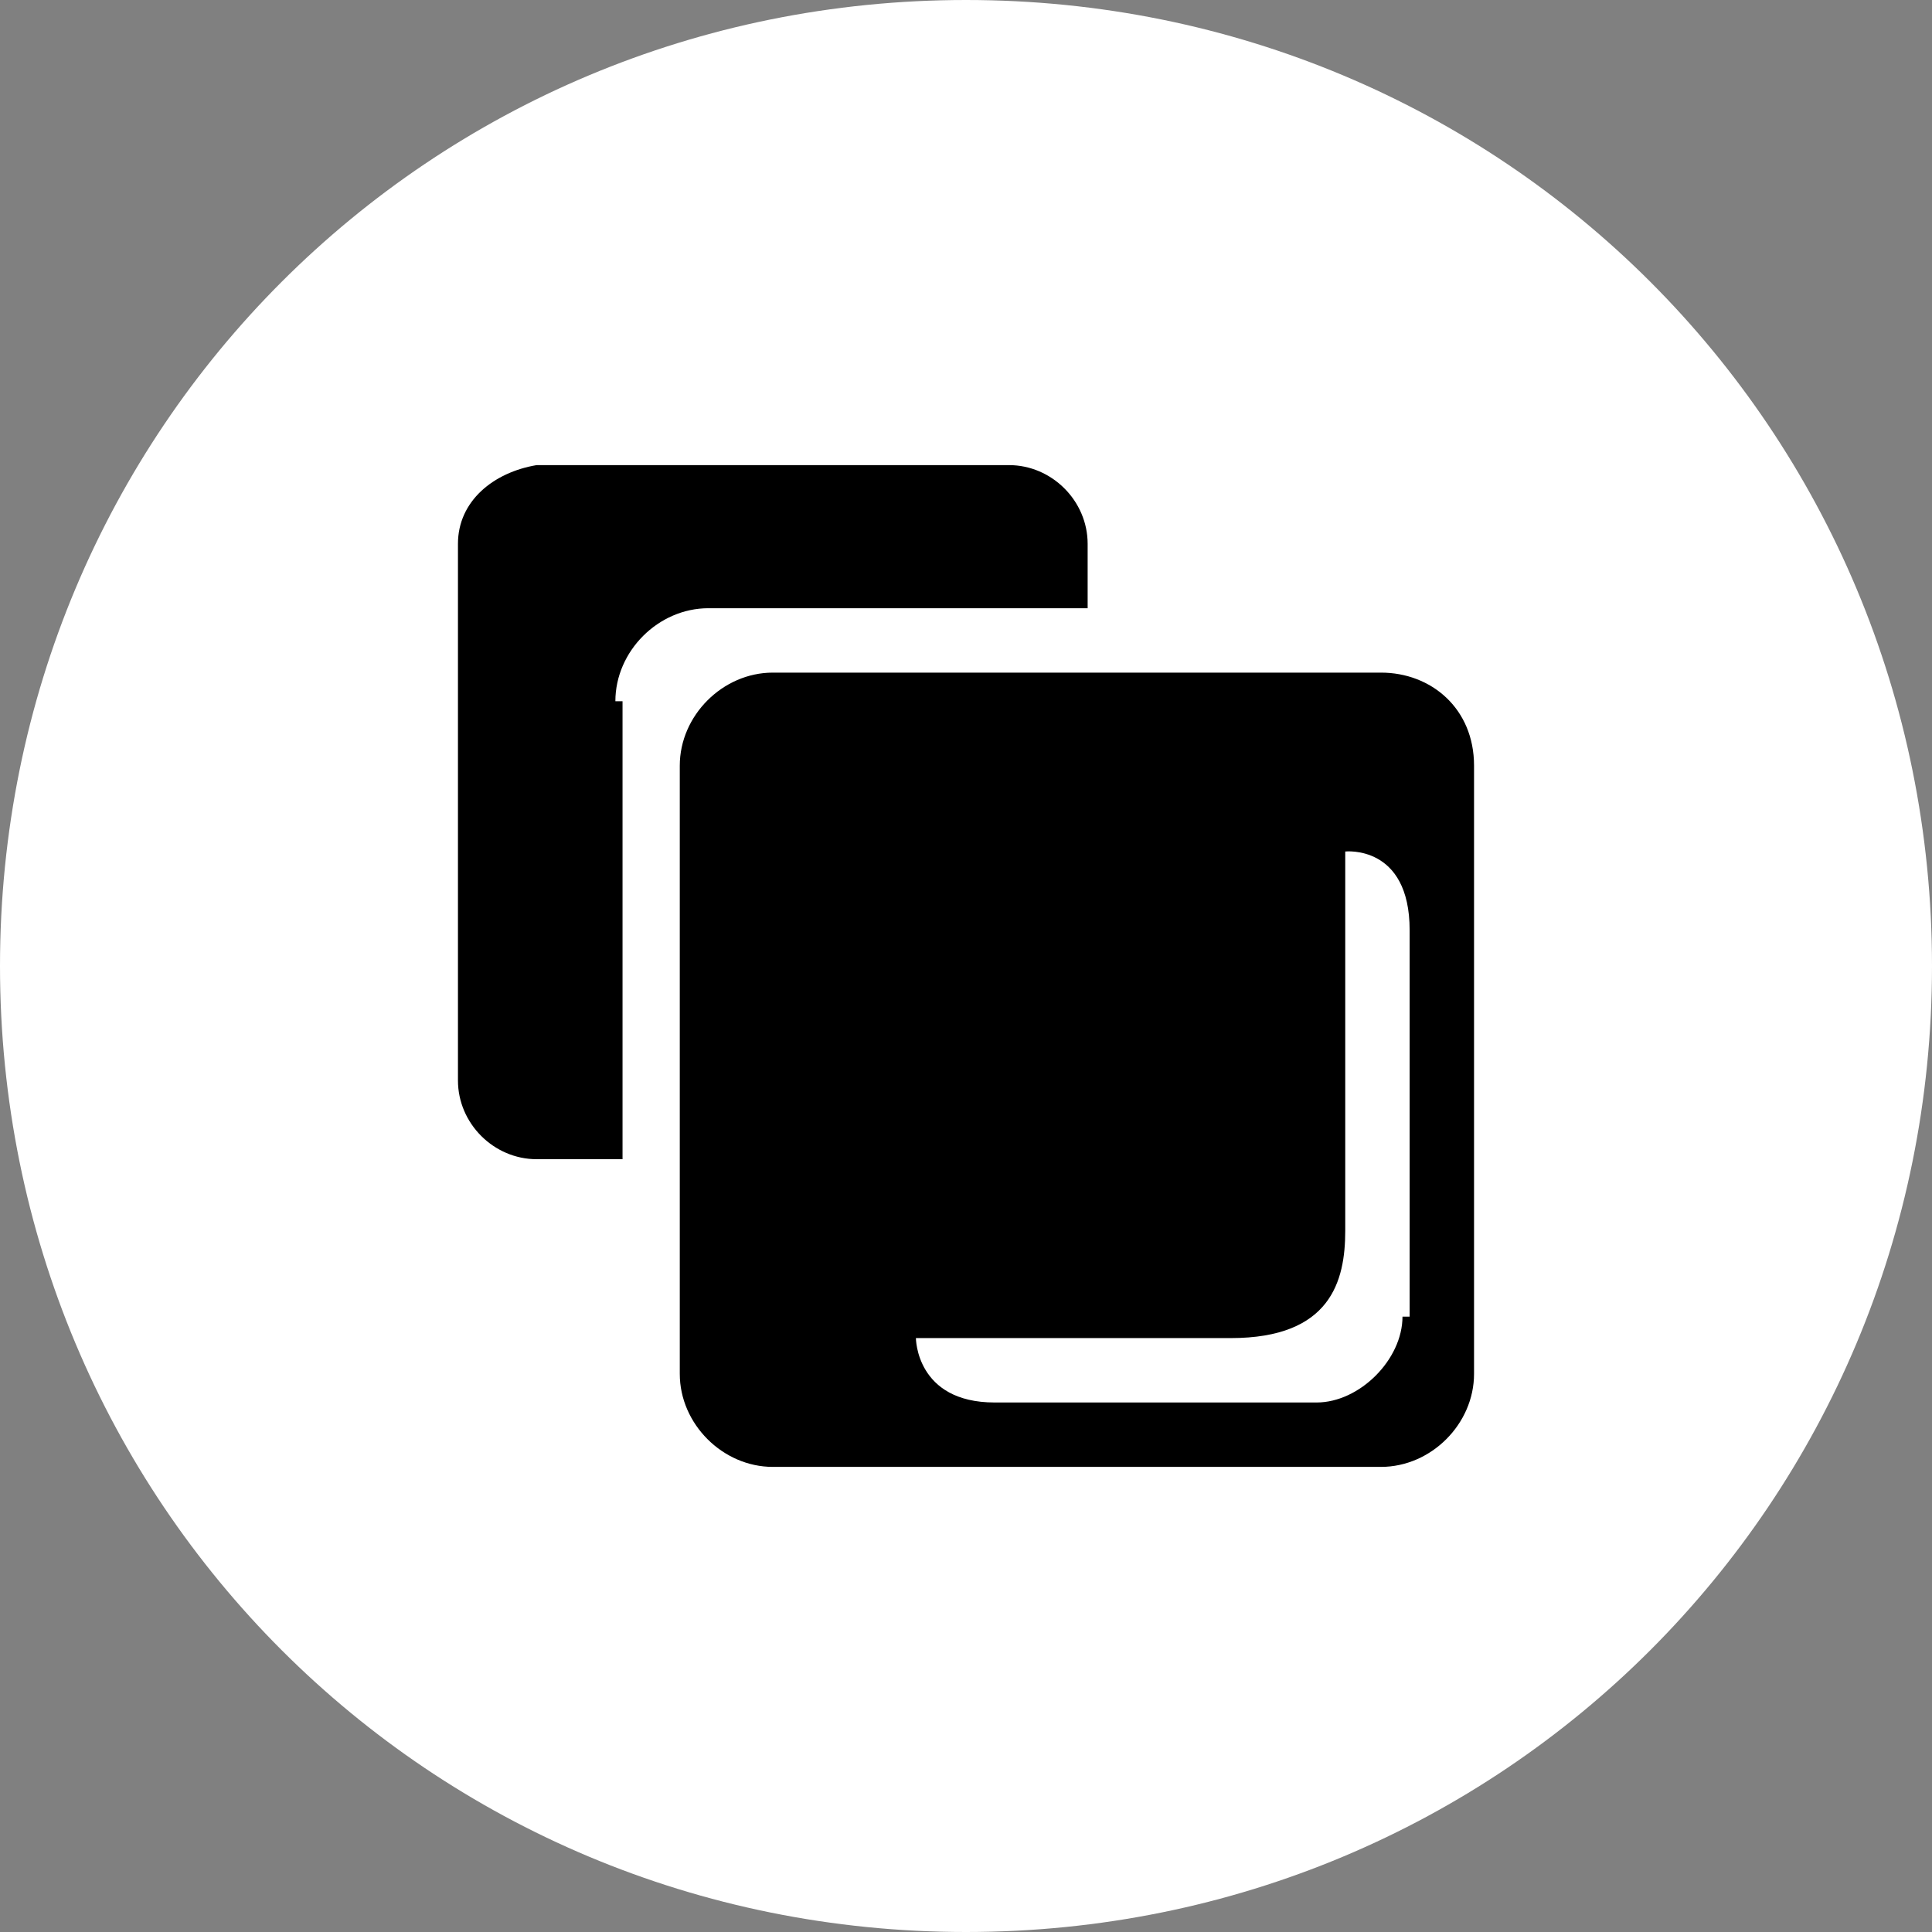
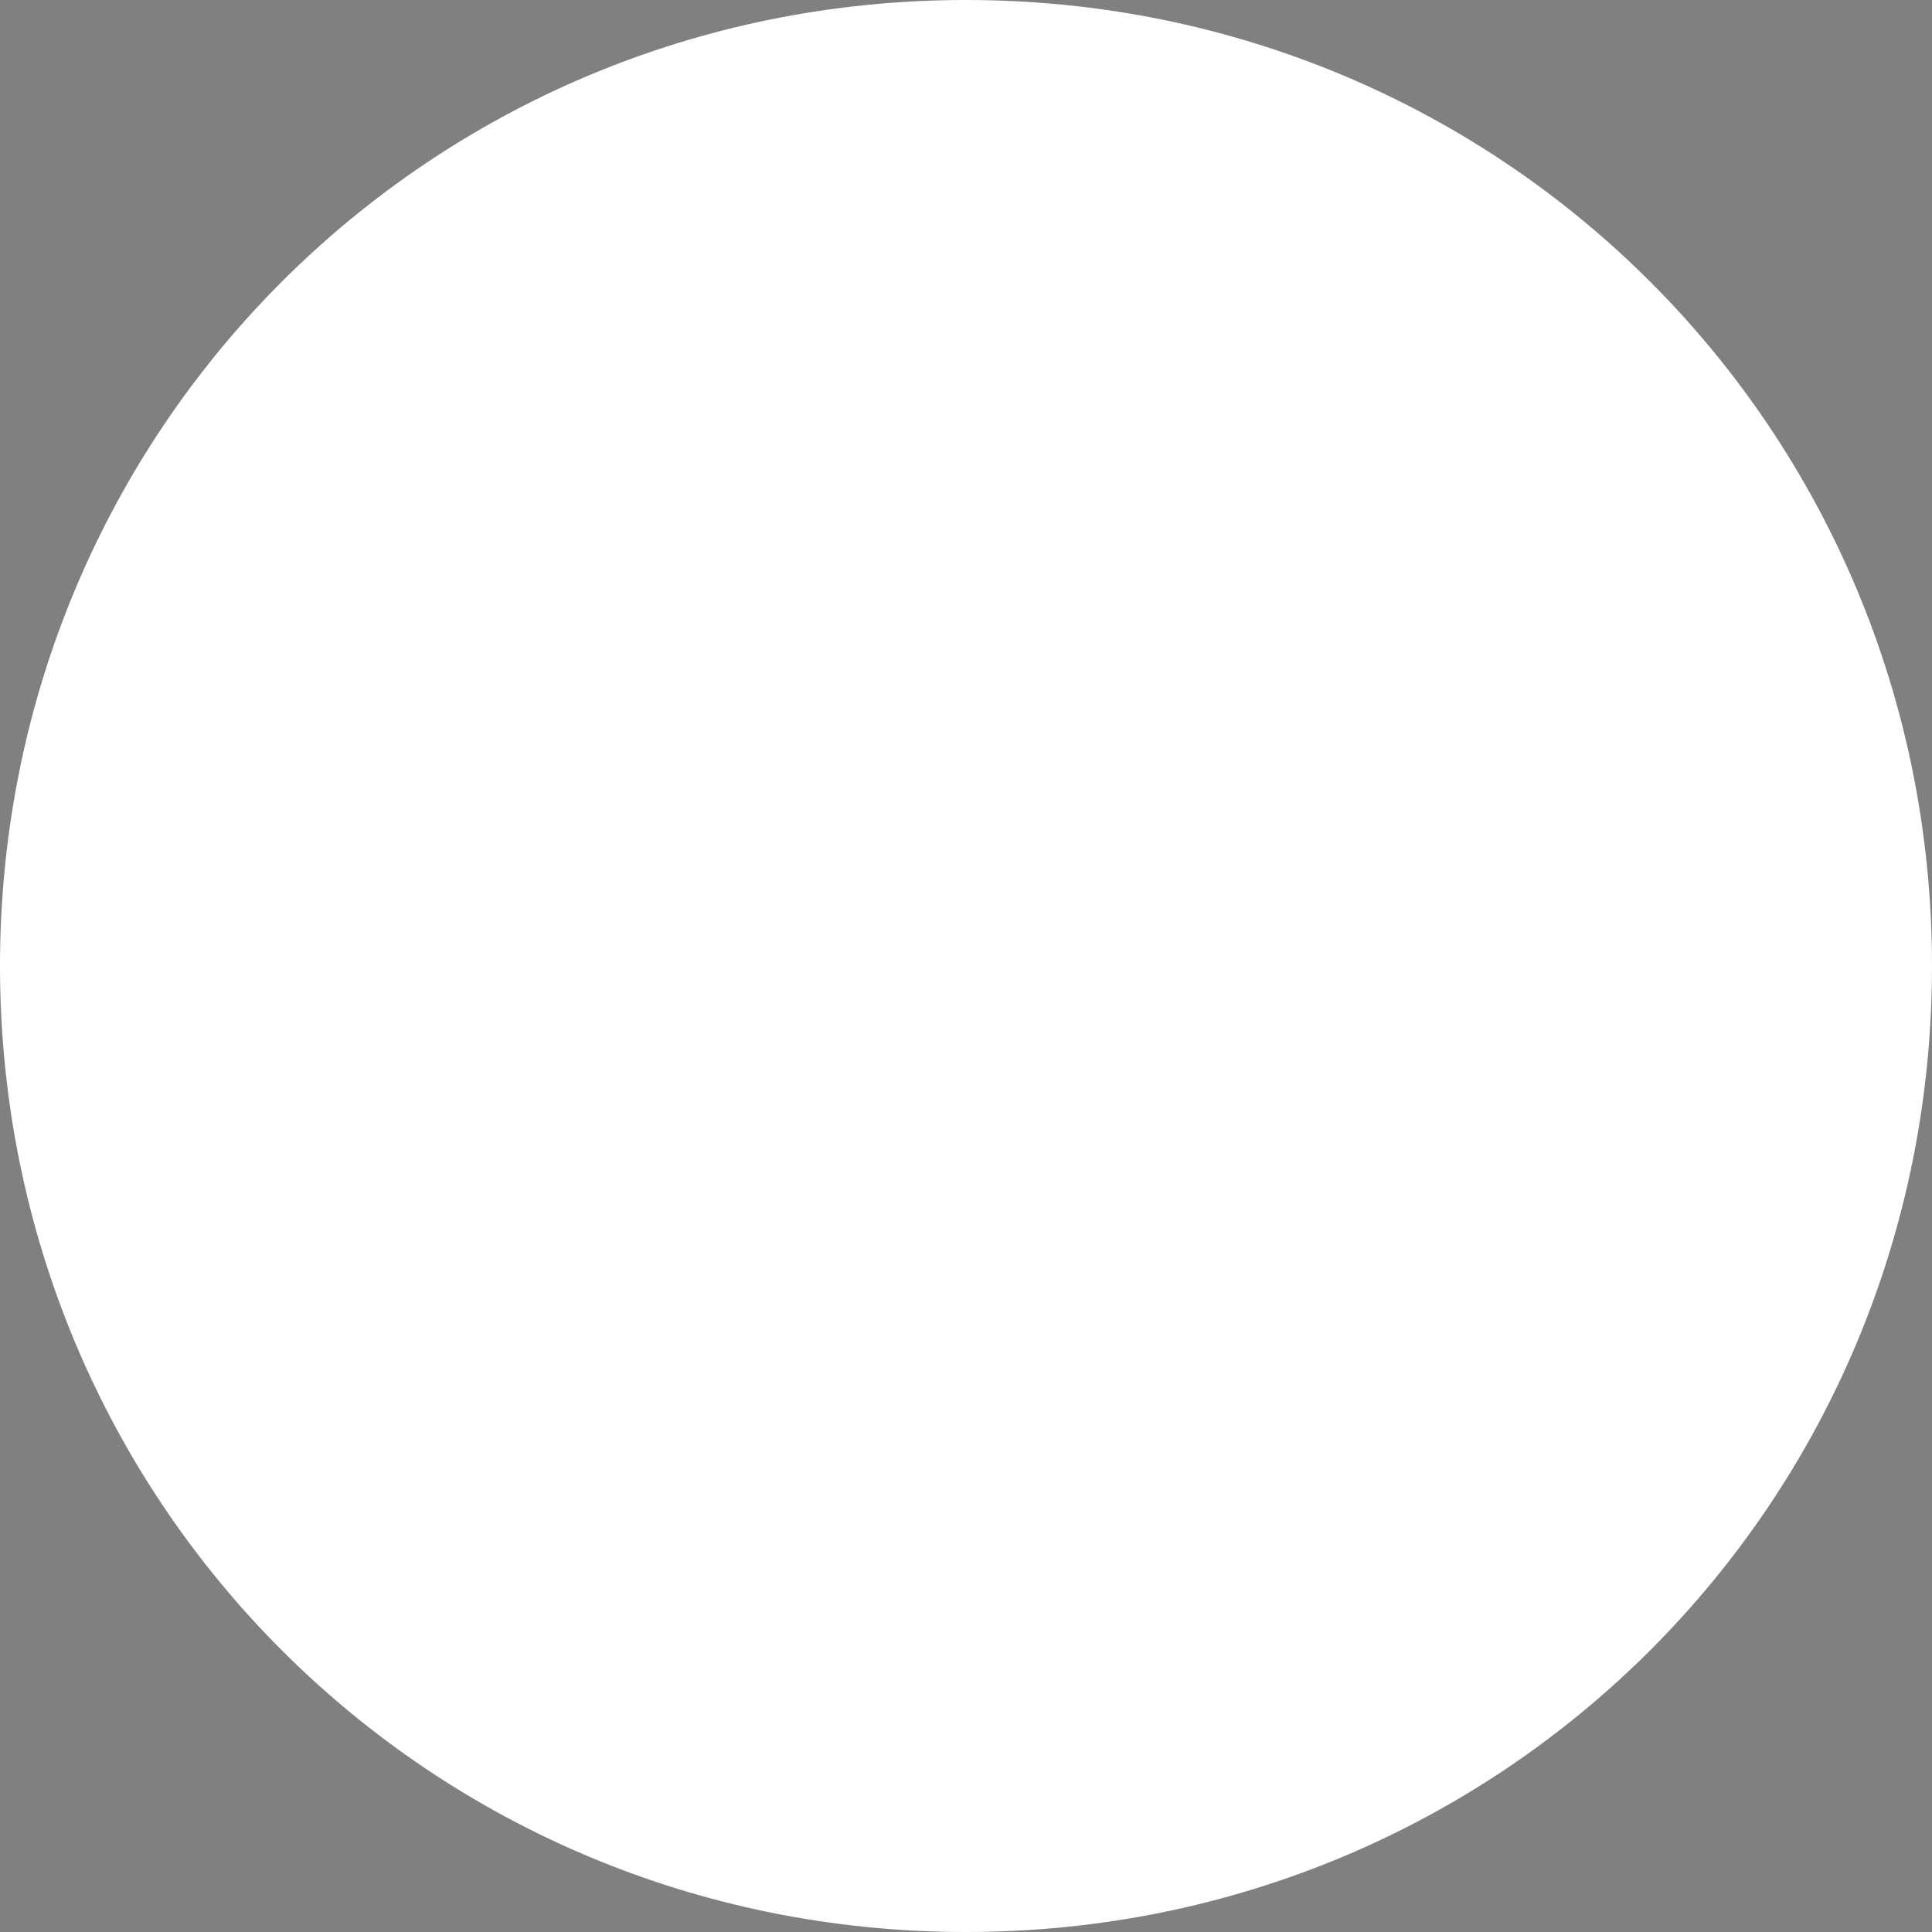
<svg xmlns="http://www.w3.org/2000/svg" version="1.1" id="Ebene_1" x="0px" y="0px" viewBox="0 0 27 27" style="enable-background:new 0 0 27 27;" xml:space="preserve">
  <rect x="0" y="0" width="27" height="27" fill="#808080" stroke="none" />
  <style type="text/css">
	.st0{fill:#FFFFFF;}
</style>
  <title>Icons</title>
  <path class="st0" d="M13.5,0C6,0,0,6,0,13.5S6,27,13.5,27S27,21,27,13.5S21,0,13.5,0z" />
  <g>
-     <path d="M8.6,9.8c0-0.7,0.6-1.3,1.3-1.3h5.3V7.6c0-0.6-0.5-1.1-1.1-1.1H7.5C6.9,6.6,6.4,7,6.4,7.6v7.5c0,0.6,0.5,1.1,1.1,1.1h1.2   V9.8z" />
-     <path d="M19.3,9.4h-8.5c-0.7,0-1.3,0.6-1.3,1.3v8.5c0,0.7,0.6,1.3,1.3,1.3h8.5c0.7,0,1.3-0.6,1.3-1.3v-8.5   C20.6,9.9,20,9.4,19.3,9.4z M19.6,18.4c0,0.6-0.6,1.2-1.2,1.2h-4.5c-1.1,0-1.1-0.9-1.1-0.9h4.4c1.4,0,1.6-0.8,1.6-1.5v-5.3   c0,0,0.9-0.1,0.9,1.1V18.4z" />
-   </g>
+     </g>
</svg>